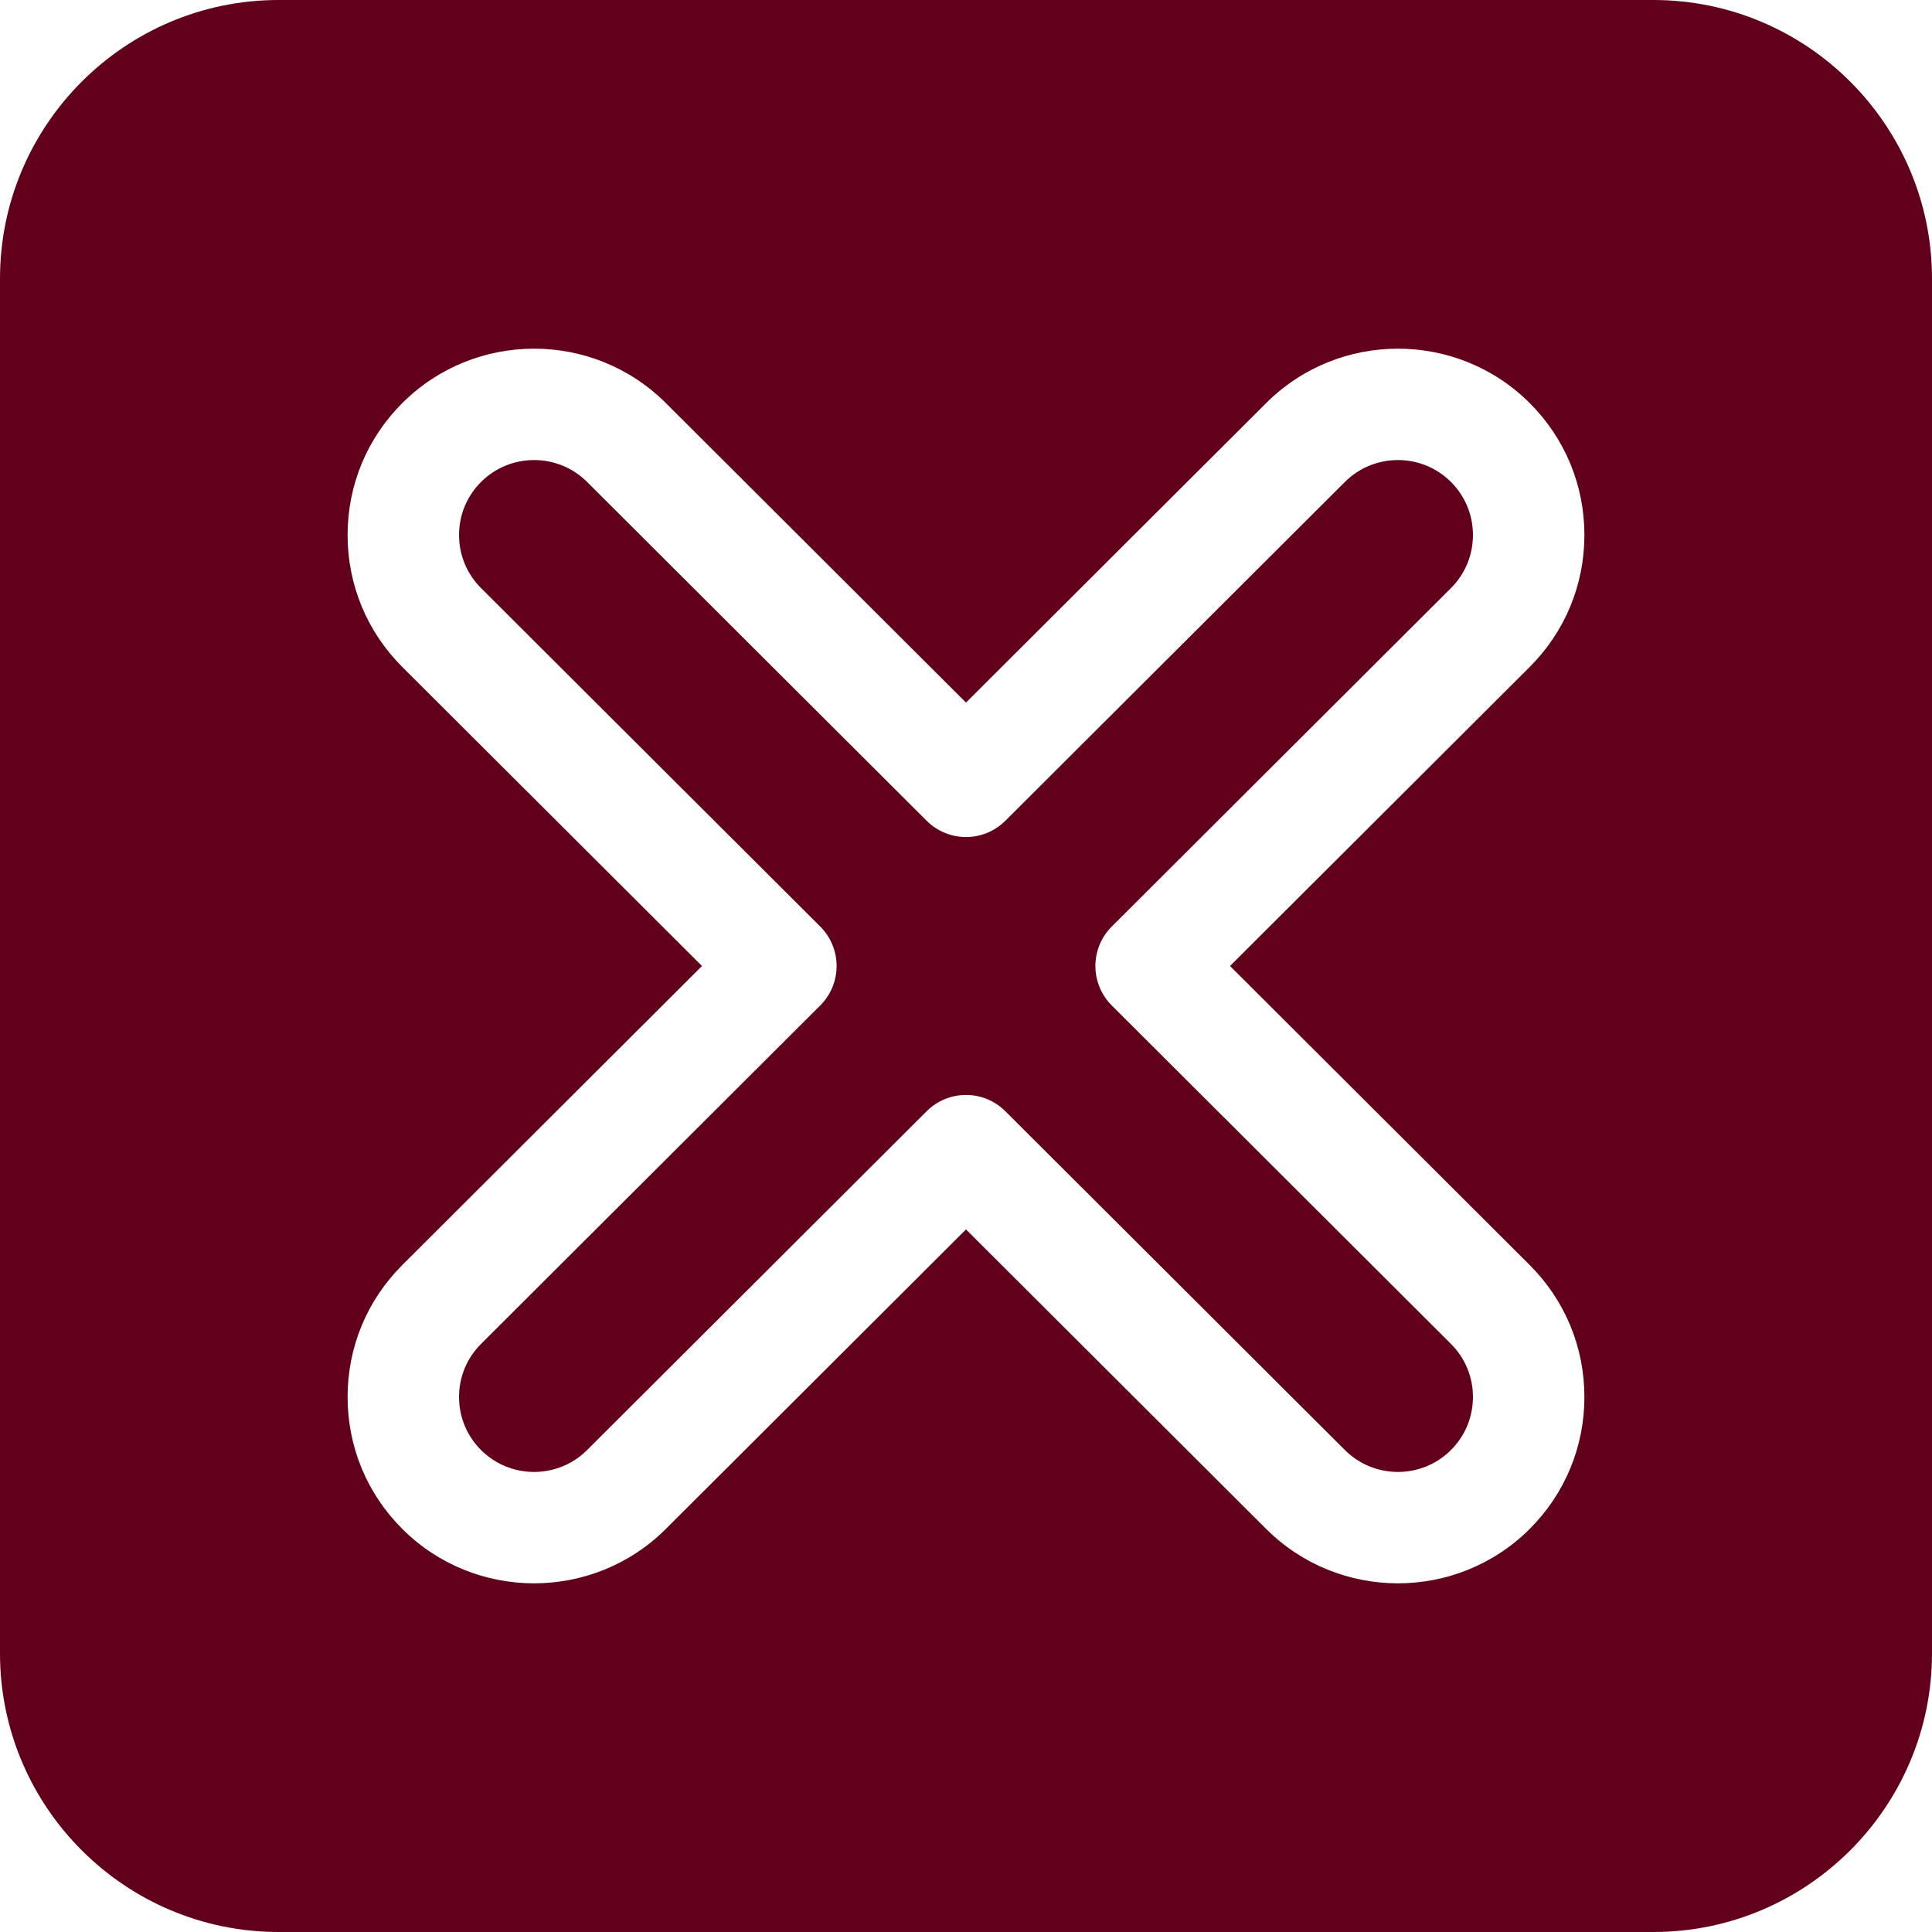
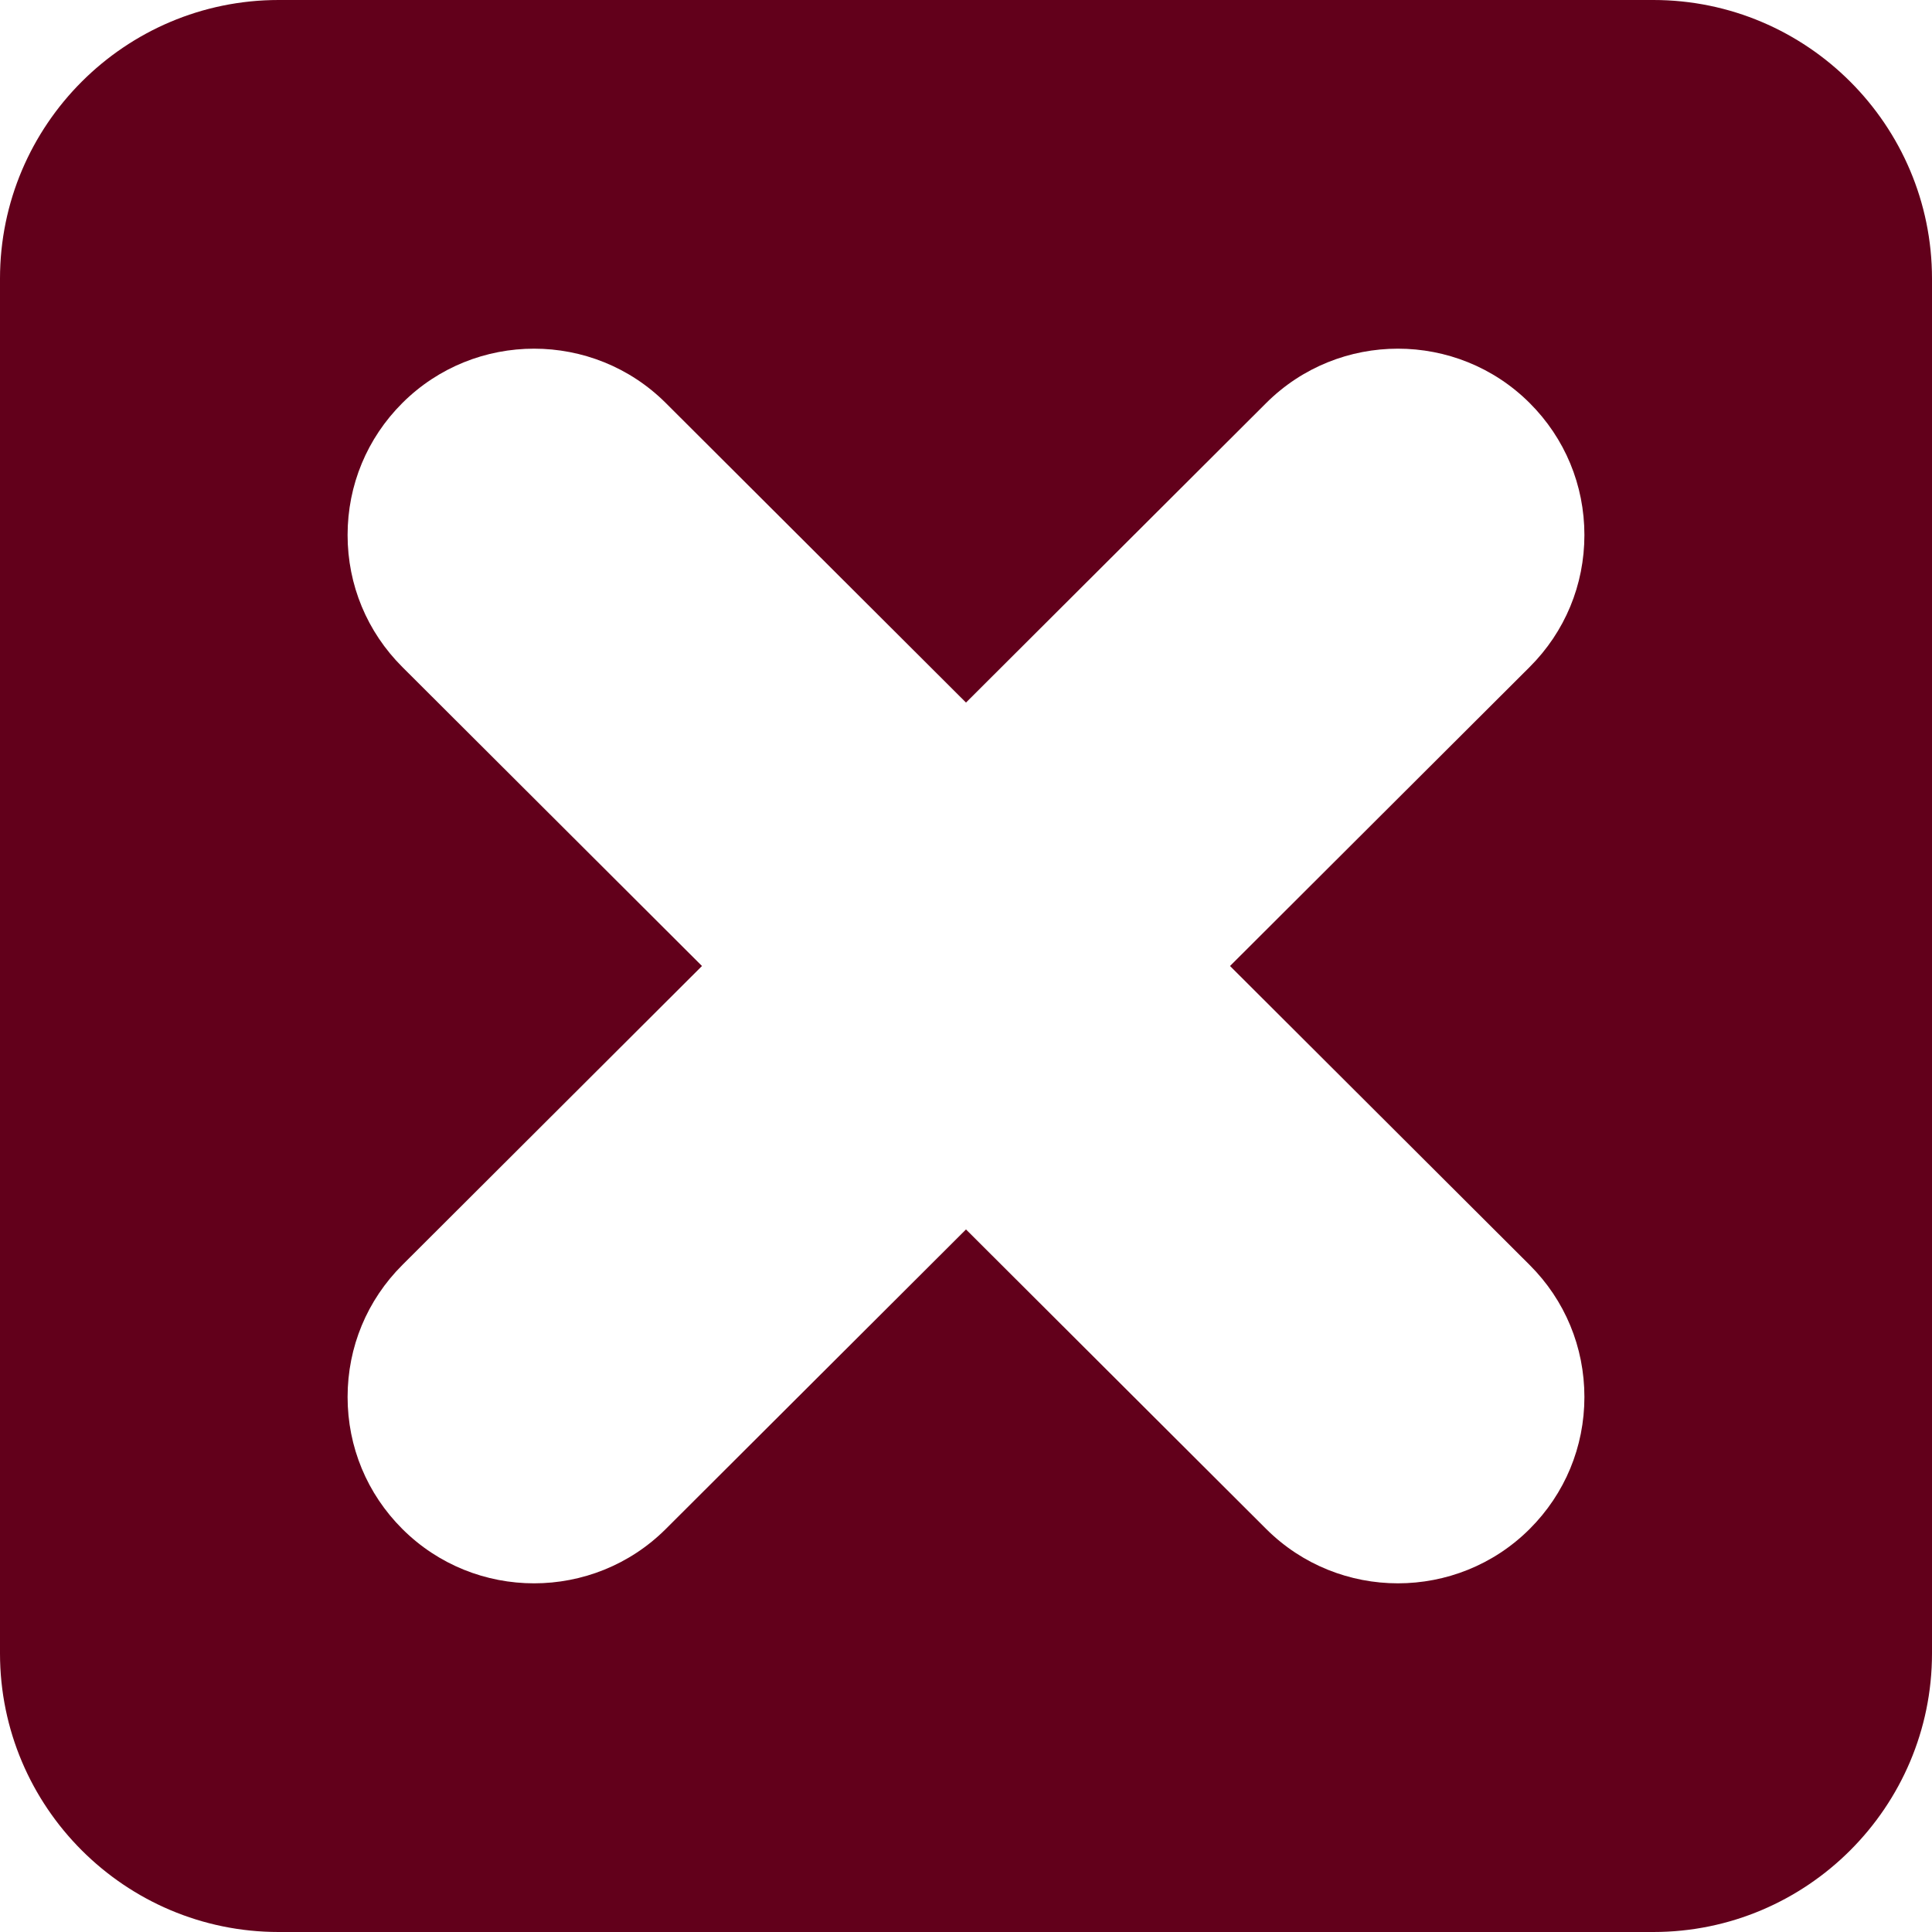
<svg xmlns="http://www.w3.org/2000/svg" version="1.1" id="Capa_1" x="0px" y="0px" viewBox="0 0 512 512" style="enable-background:new 0 0 512 512;" xml:space="preserve" width="20px" height="20px">
  <g>
    <g>
      <g>
-         <path d="M294.625,266.455c-2.777-2.77-4.337-6.532-4.337-10.455s1.561-7.685,4.337-10.455l89.883-89.685    c3.764-3.756,5.838-8.755,5.839-14.073c0-5.318-2.074-10.317-5.839-14.074c-7.744-7.726-20.344-7.724-28.086,0l-89.99,89.793    c-5.765,5.752-15.098,5.752-20.863,0l-89.99-89.793c-7.744-7.725-20.342-7.725-28.084,0c-3.765,3.756-5.839,8.756-5.839,14.074    c0,5.318,2.073,10.317,5.838,14.073l89.883,89.685c2.777,2.77,4.337,6.532,4.337,10.455s-1.561,7.685-4.337,10.455l-89.883,89.685    c-3.764,3.756-5.838,8.755-5.839,14.073c0,5.318,2.074,10.318,5.84,14.074c7.741,7.726,20.341,7.724,28.084,0l89.99-89.793    c2.883-2.876,6.657-4.315,10.432-4.315s7.549,1.438,10.432,4.315l89.99,89.793c7.744,7.725,20.342,7.725,28.084,0    c3.765-3.756,5.839-8.756,5.839-14.074c0-5.318-2.073-10.317-5.838-14.073L294.625,266.455z" data-original="#000000" class="active-path" data-old_color="#000000" fill="#62001B" />
-       </g>
+         </g>
    </g>
    <g>
      <g>
        <path d="M438.154,0H73.846C33.127,0,0,33.127,0,73.846v364.308C0,478.873,33.127,512,73.846,512h364.308    C478.873,512,512,478.873,512,438.154V73.846C512,33.127,478.873,0,438.154,0z M405.371,335.23    c9.359,9.337,14.512,21.762,14.513,34.981c0,13.221-5.154,25.645-14.512,34.984c-19.248,19.204-50.565,19.203-69.813,0.001    L256,325.812l-79.559,79.384c-9.623,9.601-22.266,14.402-34.907,14.403c-12.642,0.002-25.281-4.8-34.905-14.403    c-9.36-9.338-14.513-21.763-14.513-34.983c0-13.22,5.153-25.644,14.512-34.982L186.033,256l-79.405-79.23    c-9.359-9.337-14.512-21.762-14.513-34.981c0-13.221,5.154-25.645,14.512-34.984c19.248-19.204,50.565-19.203,69.813-0.001    L256,186.188l79.559-79.384c19.248-19.203,50.565-19.204,69.811,0c0,0,0.001,0,0.002,0c9.359,9.339,14.512,21.764,14.512,34.984    c-0.001,13.22-5.154,25.644-14.513,34.981L325.967,256L405.371,335.23z" data-original="#000000" class="active-path" data-old_color="#000000" fill="#62001B" />
      </g>
    </g>
  </g>
</svg>